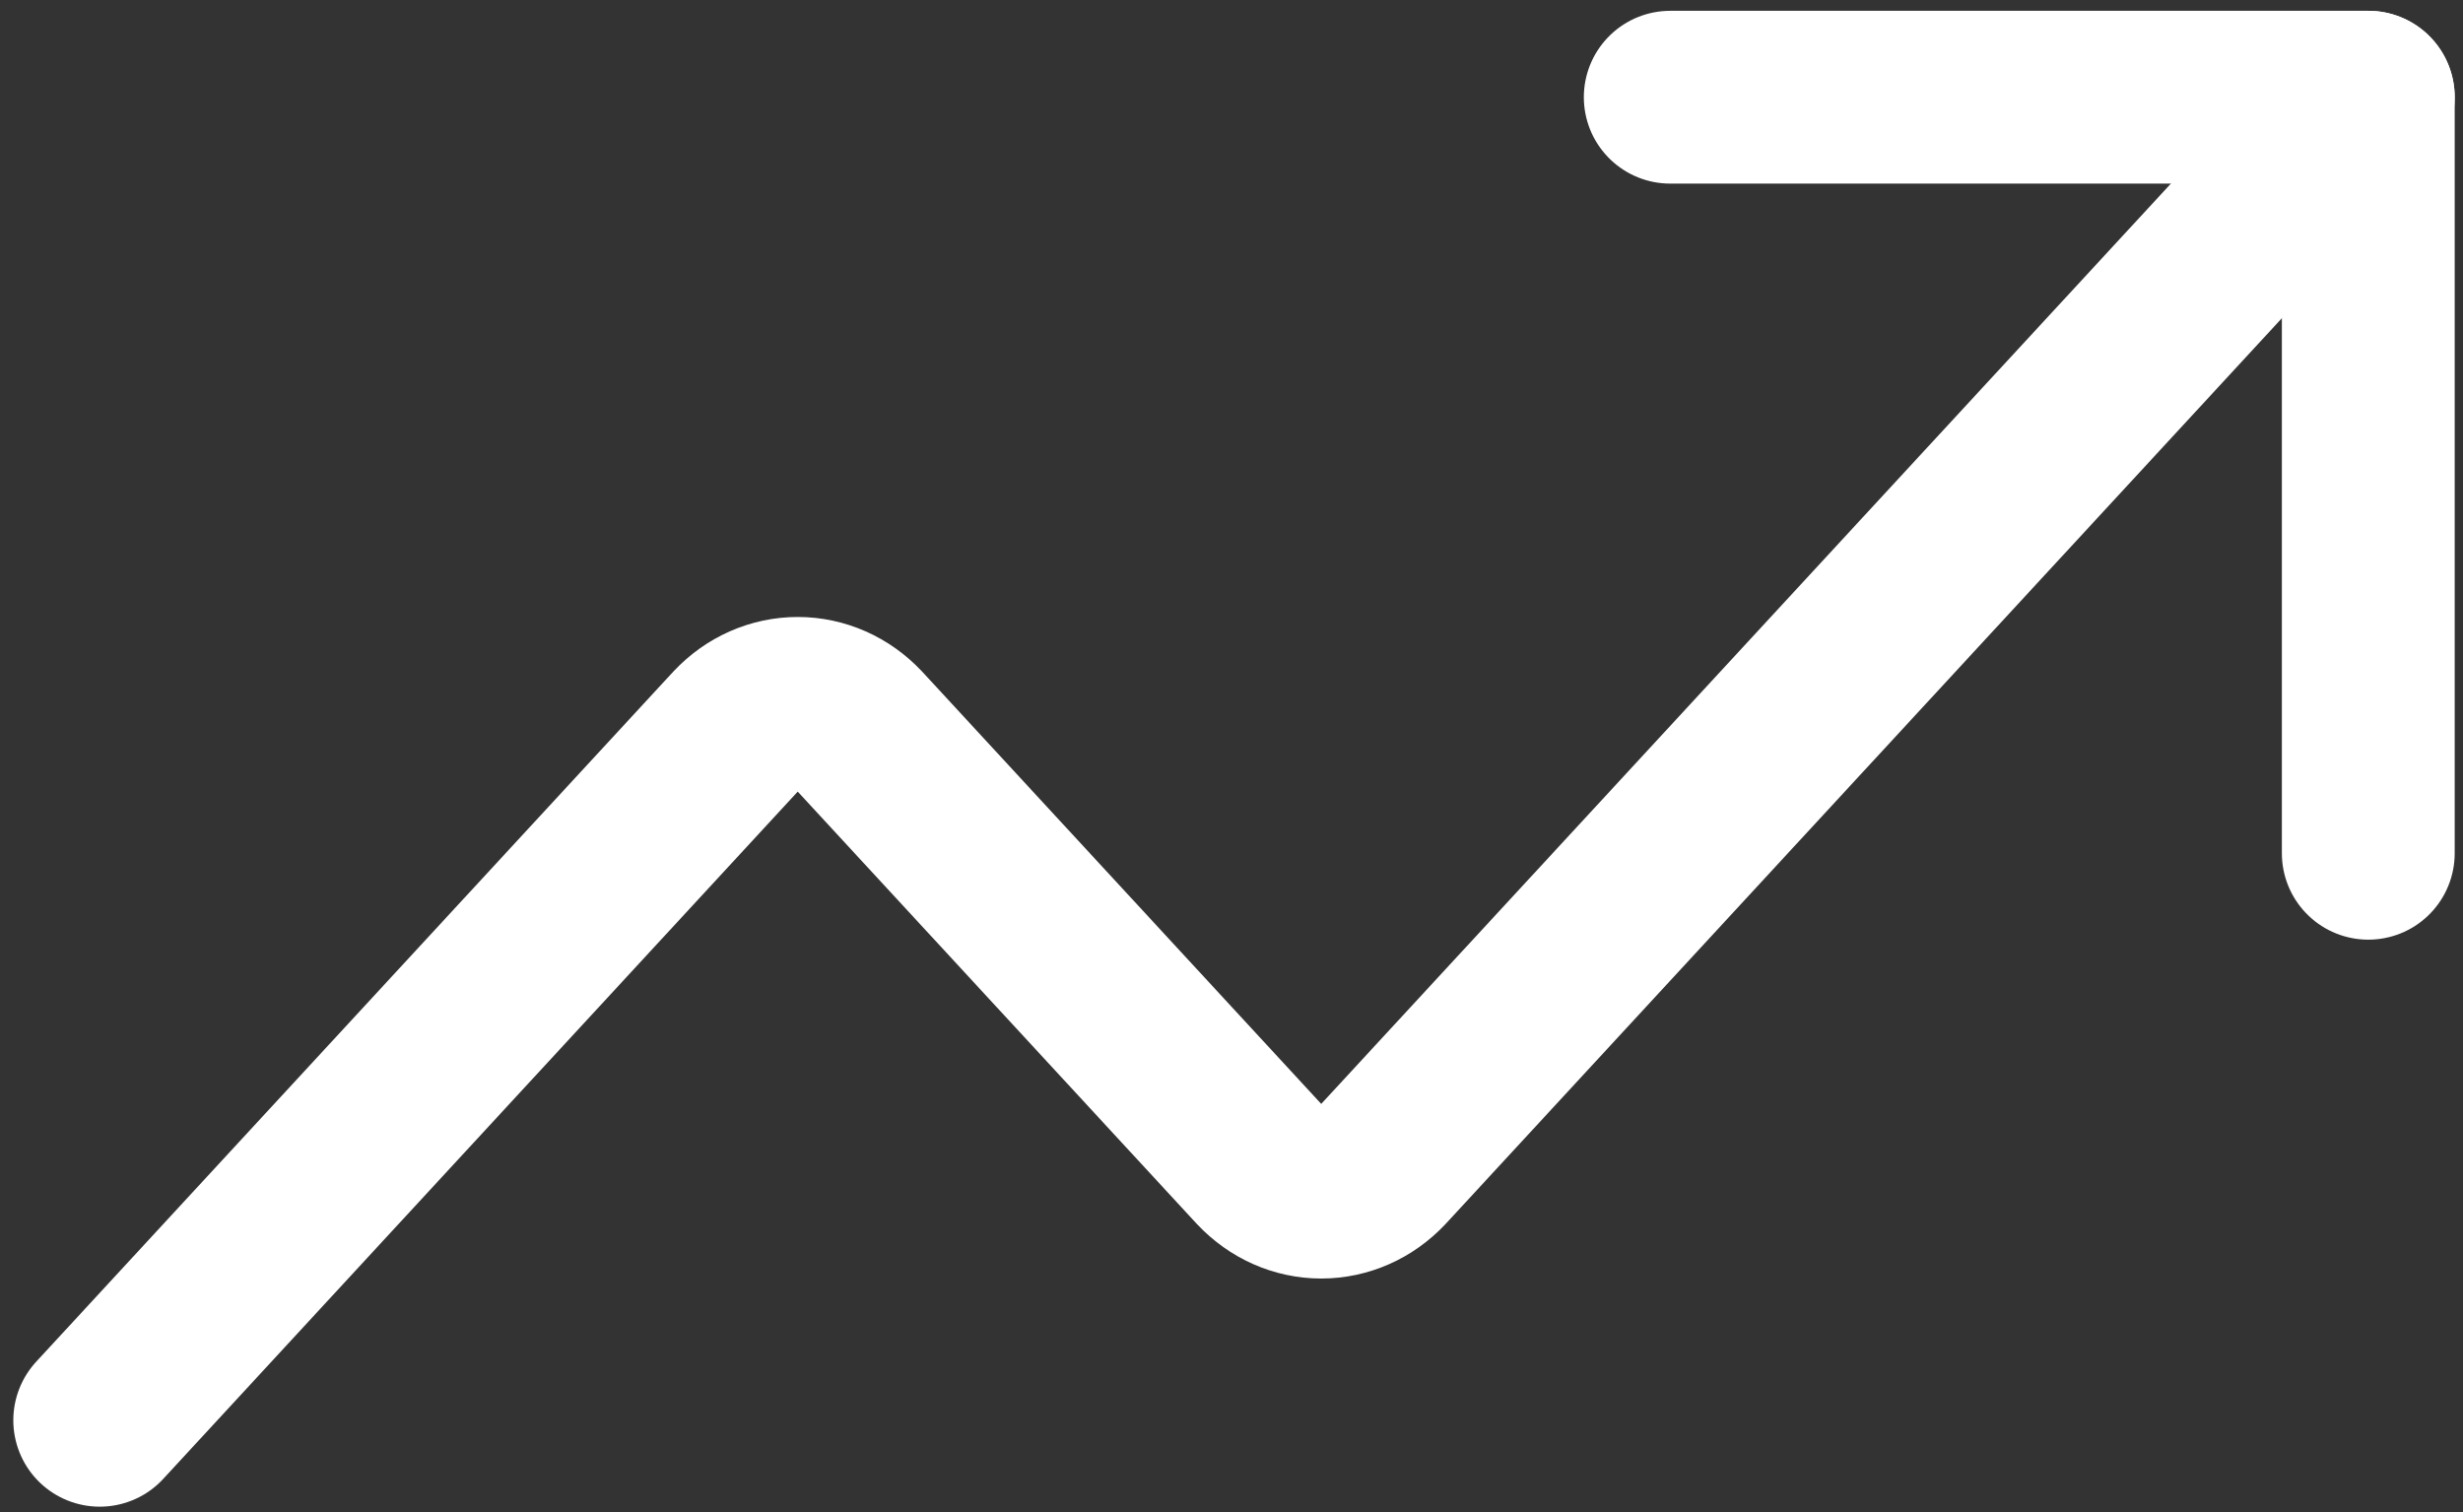
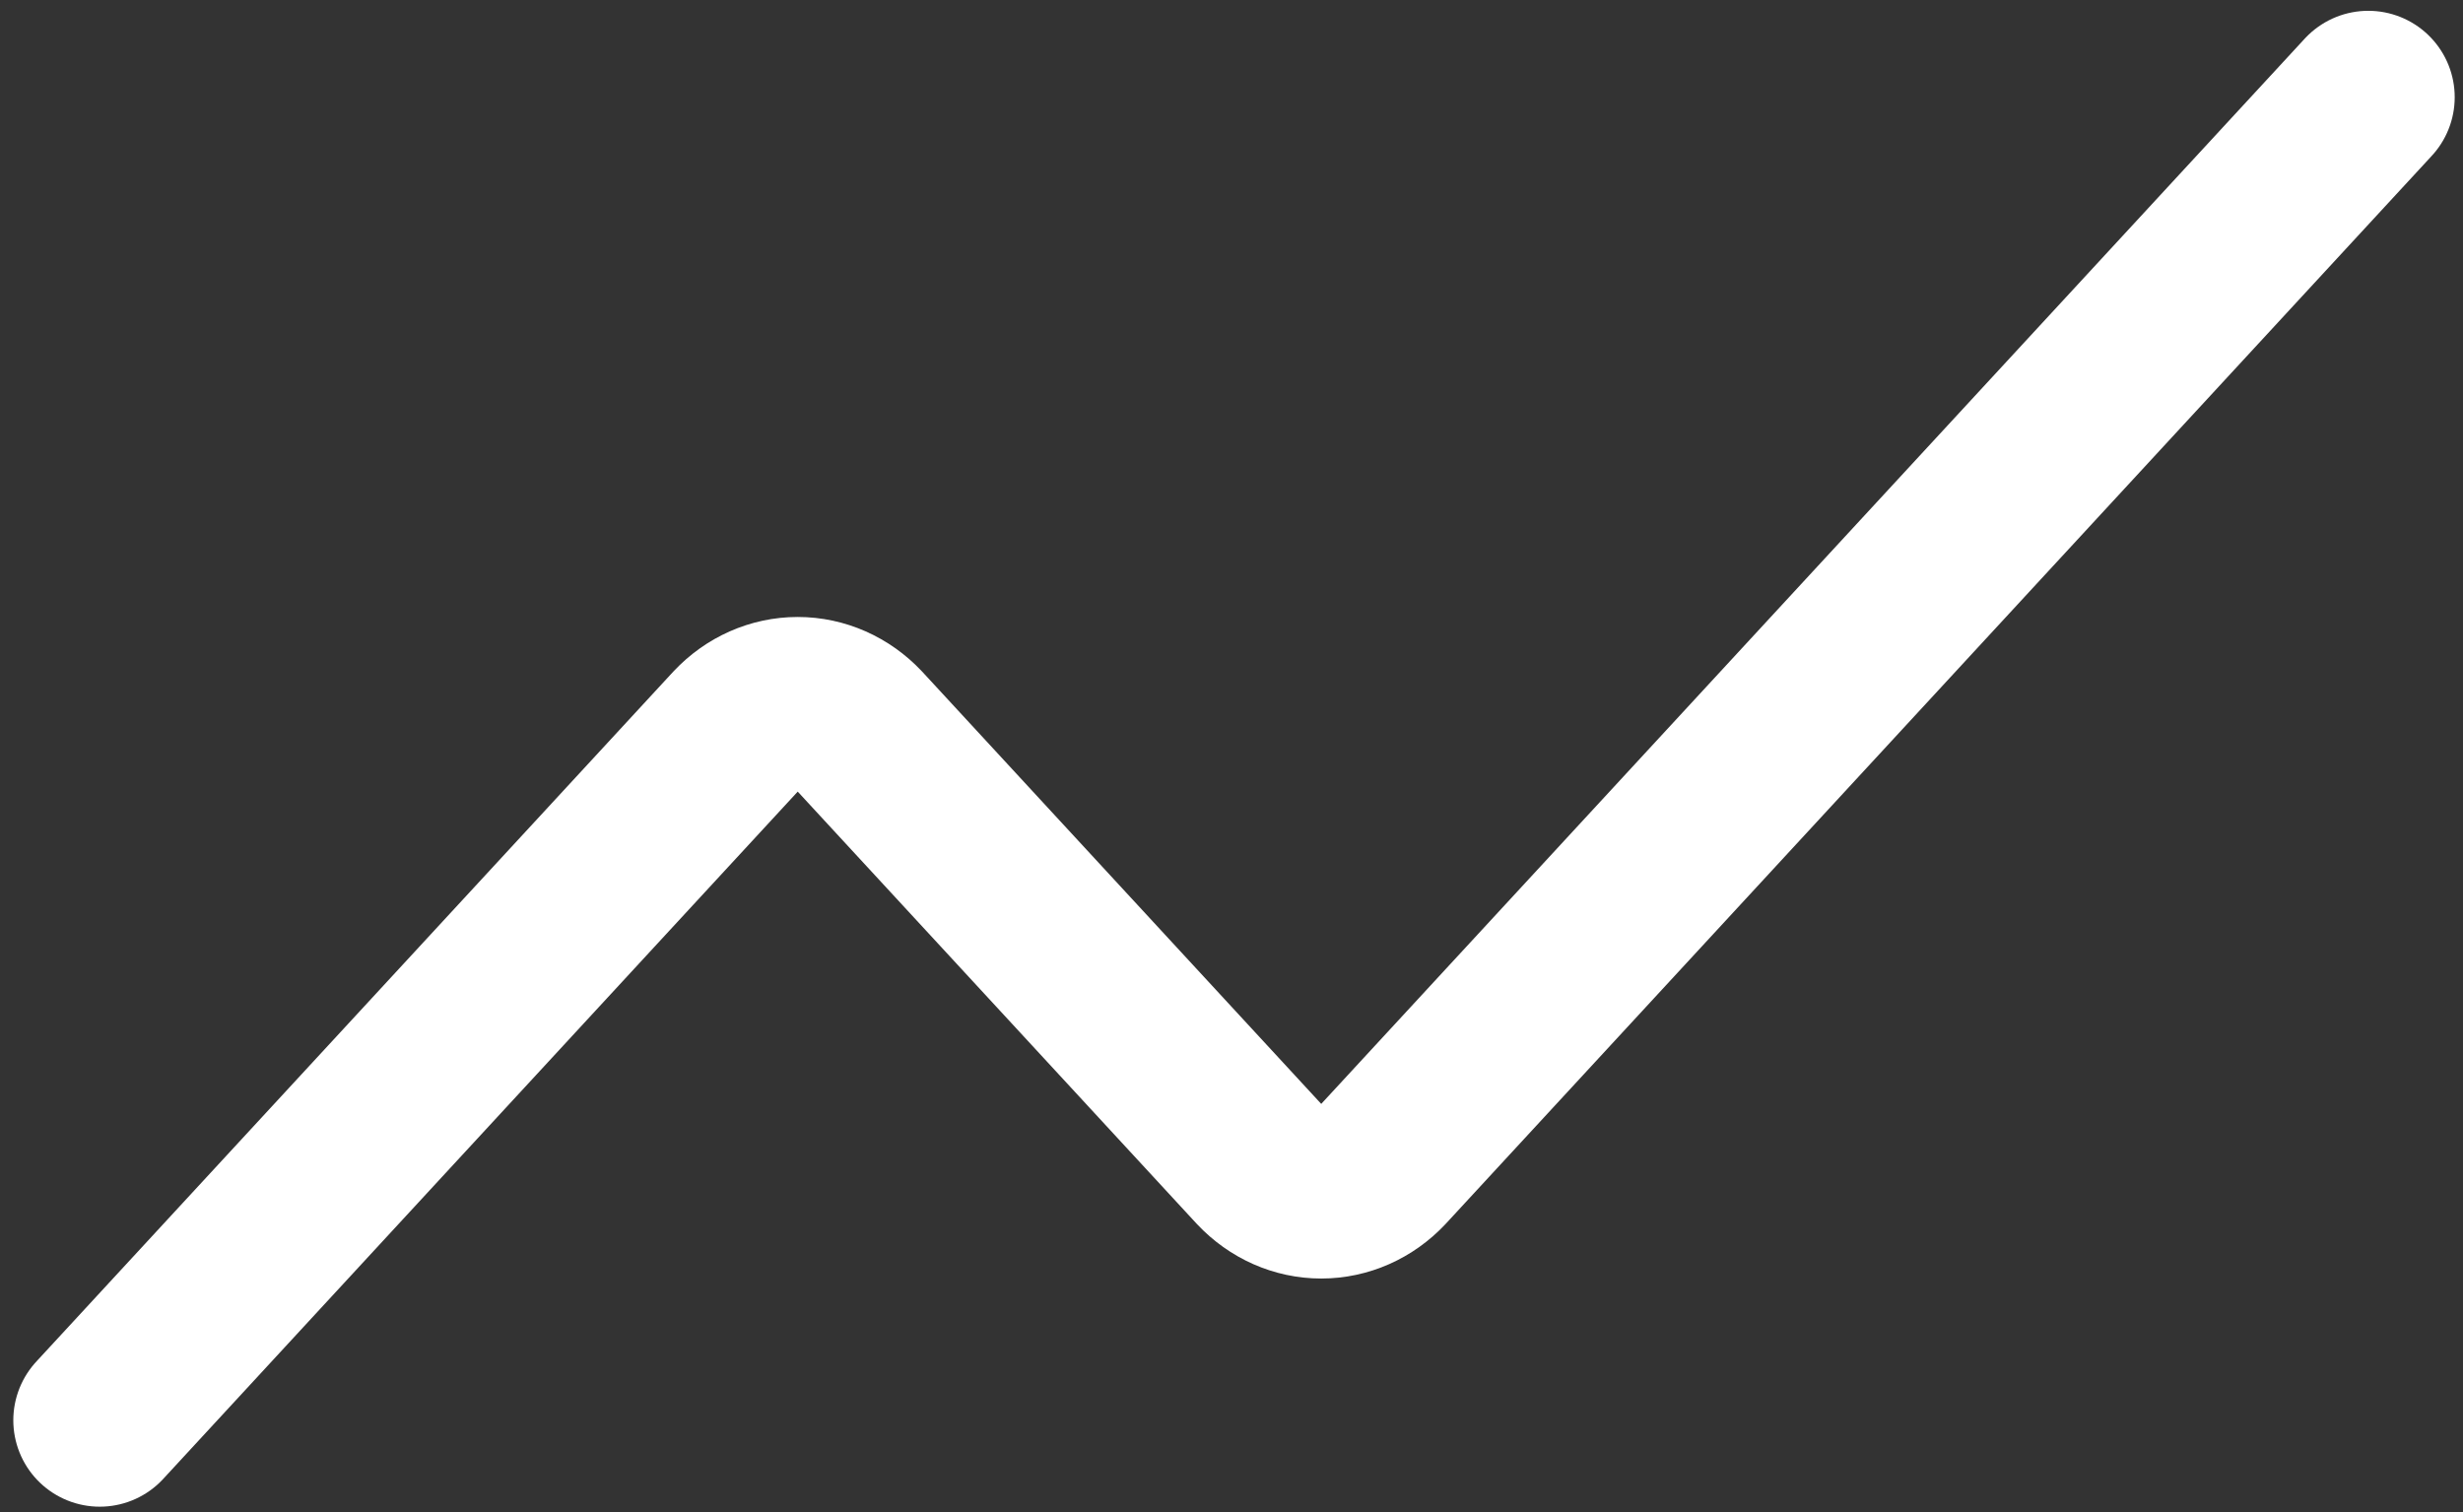
<svg xmlns="http://www.w3.org/2000/svg" width="57" height="35" viewBox="0 0 57 35" fill="none">
  <rect x="0" y="0" width="57" height="35" fill="#333333" stroke="none" />
-   <path d="M38.654 2.25H54.808V19.75" stroke="white" stroke-width="4" stroke-linecap="round" stroke-linejoin="round" />
  <path d="M54.808 2.25L31.99 26.969C31.613 27.37 31.105 27.594 30.577 27.594C30.048 27.594 29.541 27.37 29.163 26.969L19.875 16.906C19.497 16.505 18.99 16.281 18.462 16.281C17.933 16.281 17.425 16.505 17.048 16.906L2.308 32.875" stroke="white" stroke-width="4" stroke-linecap="round" stroke-linejoin="round" />
</svg>